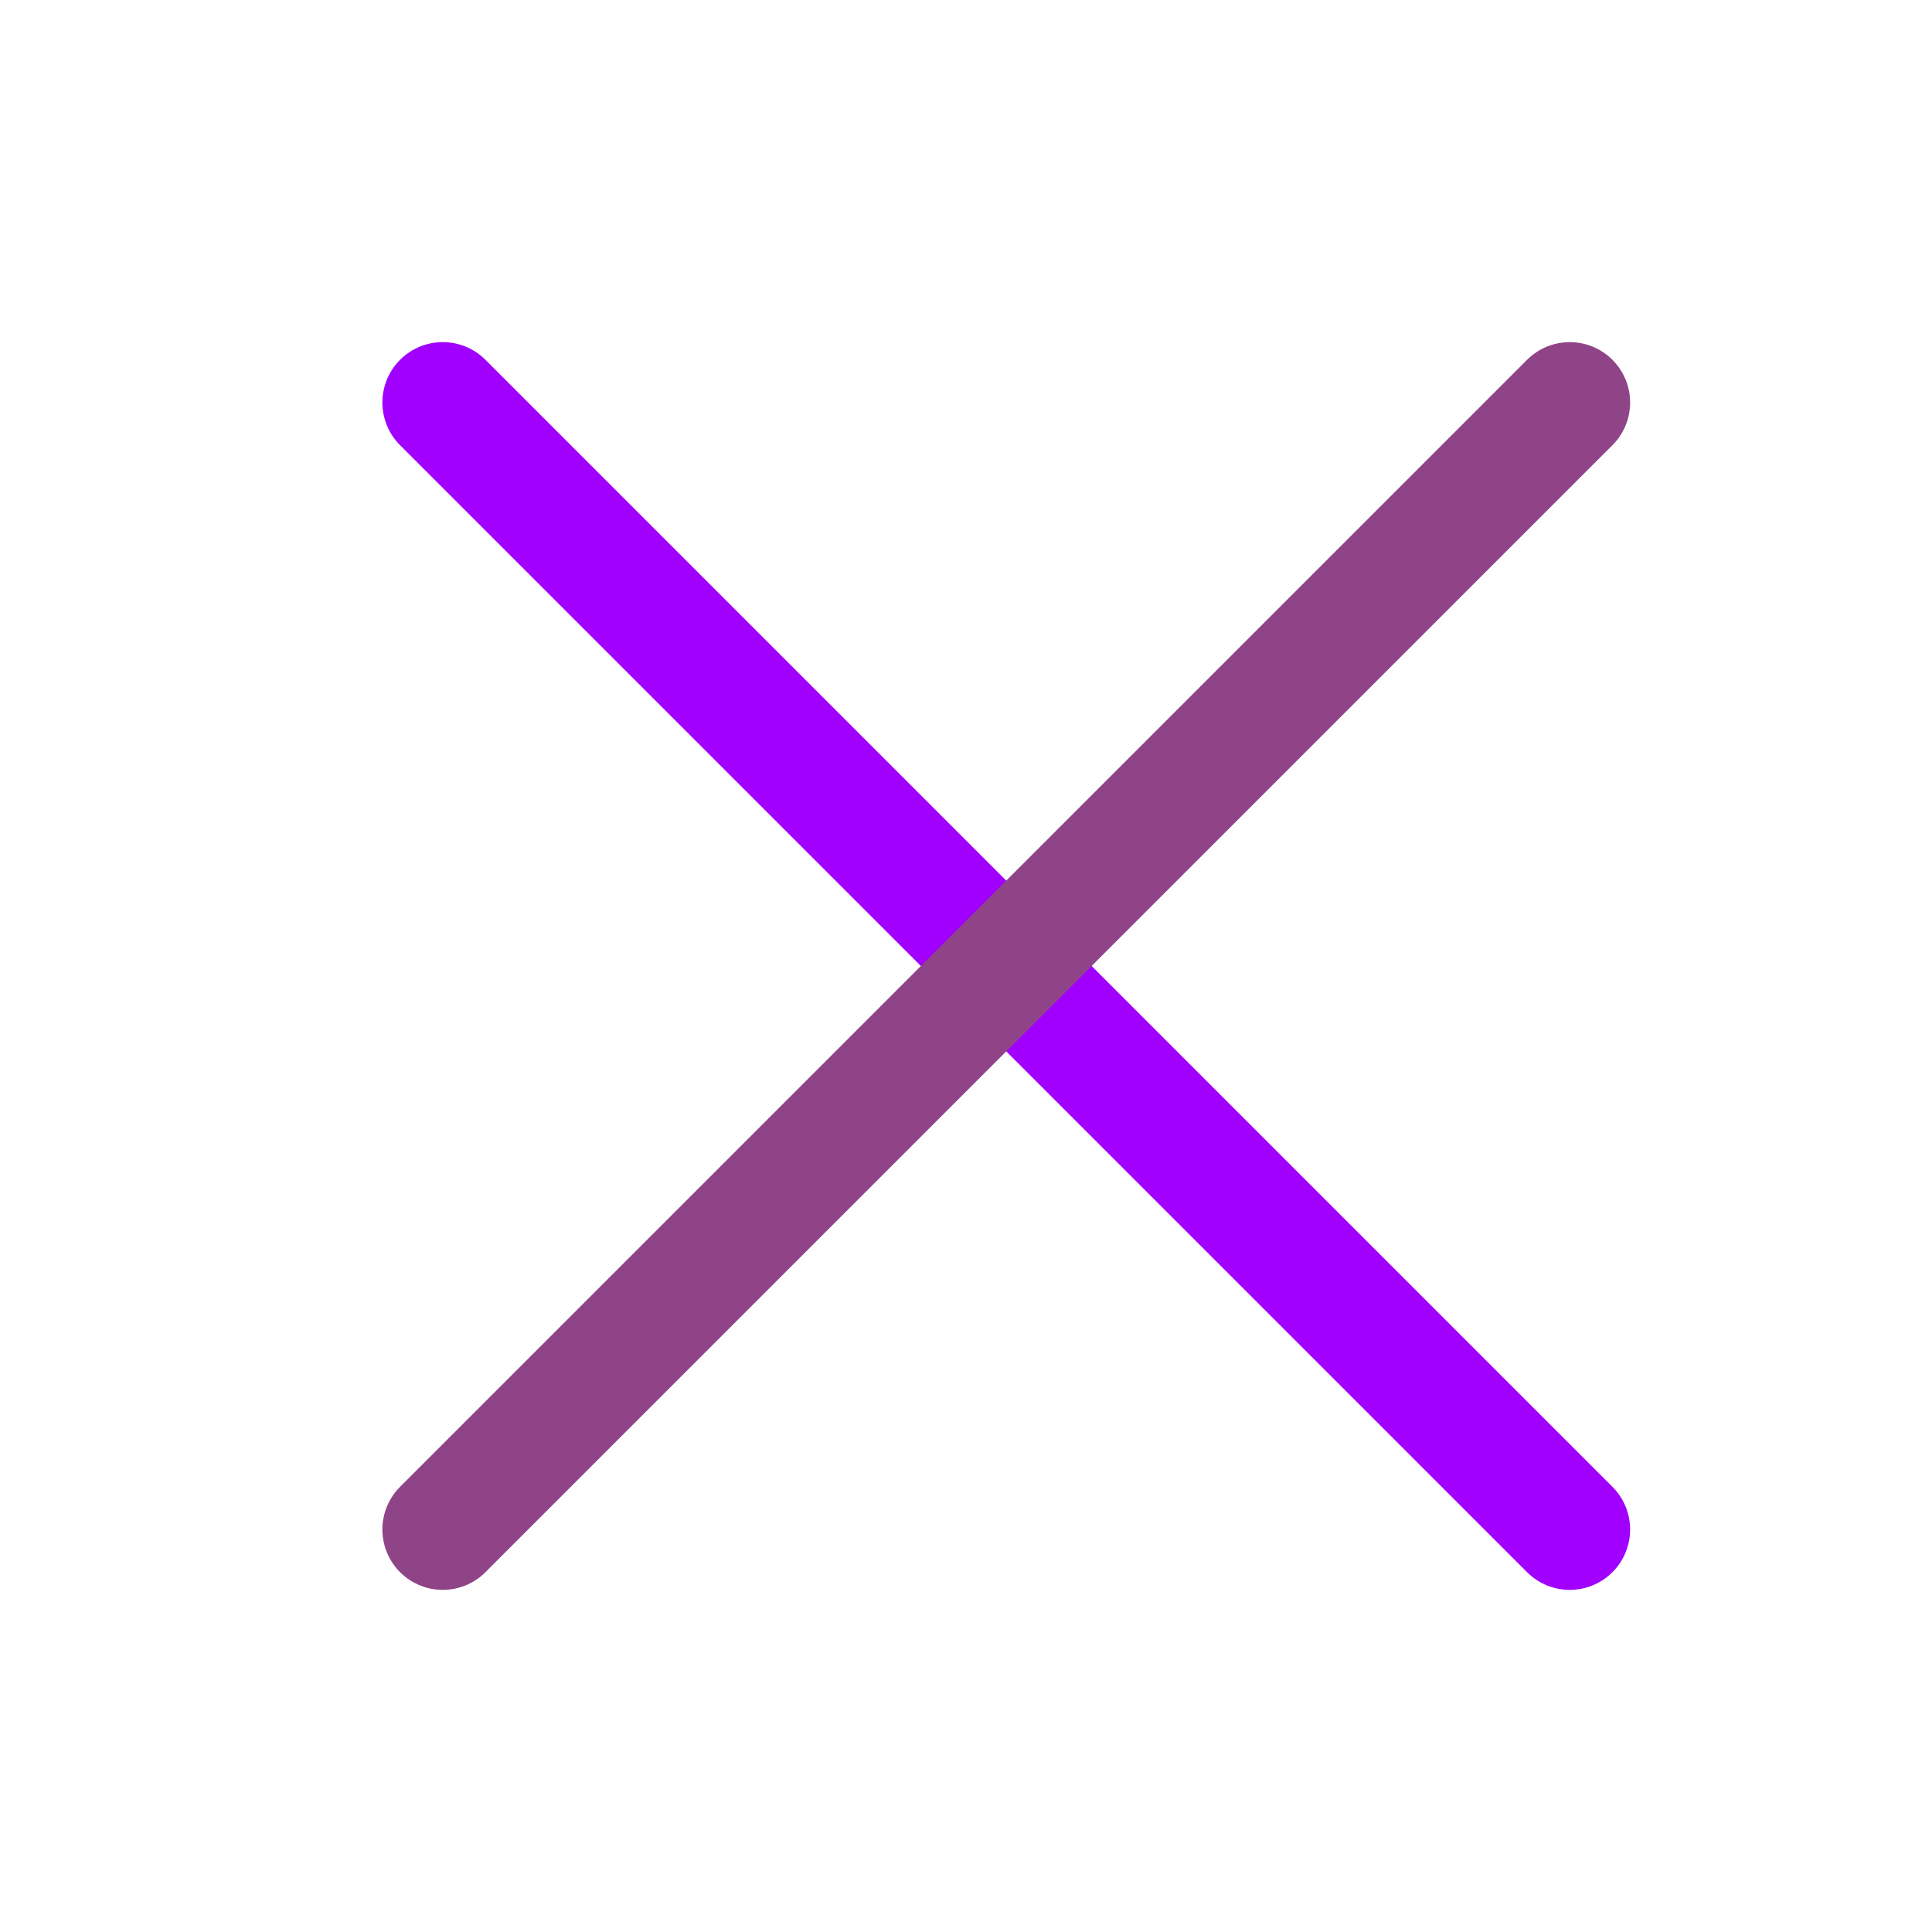
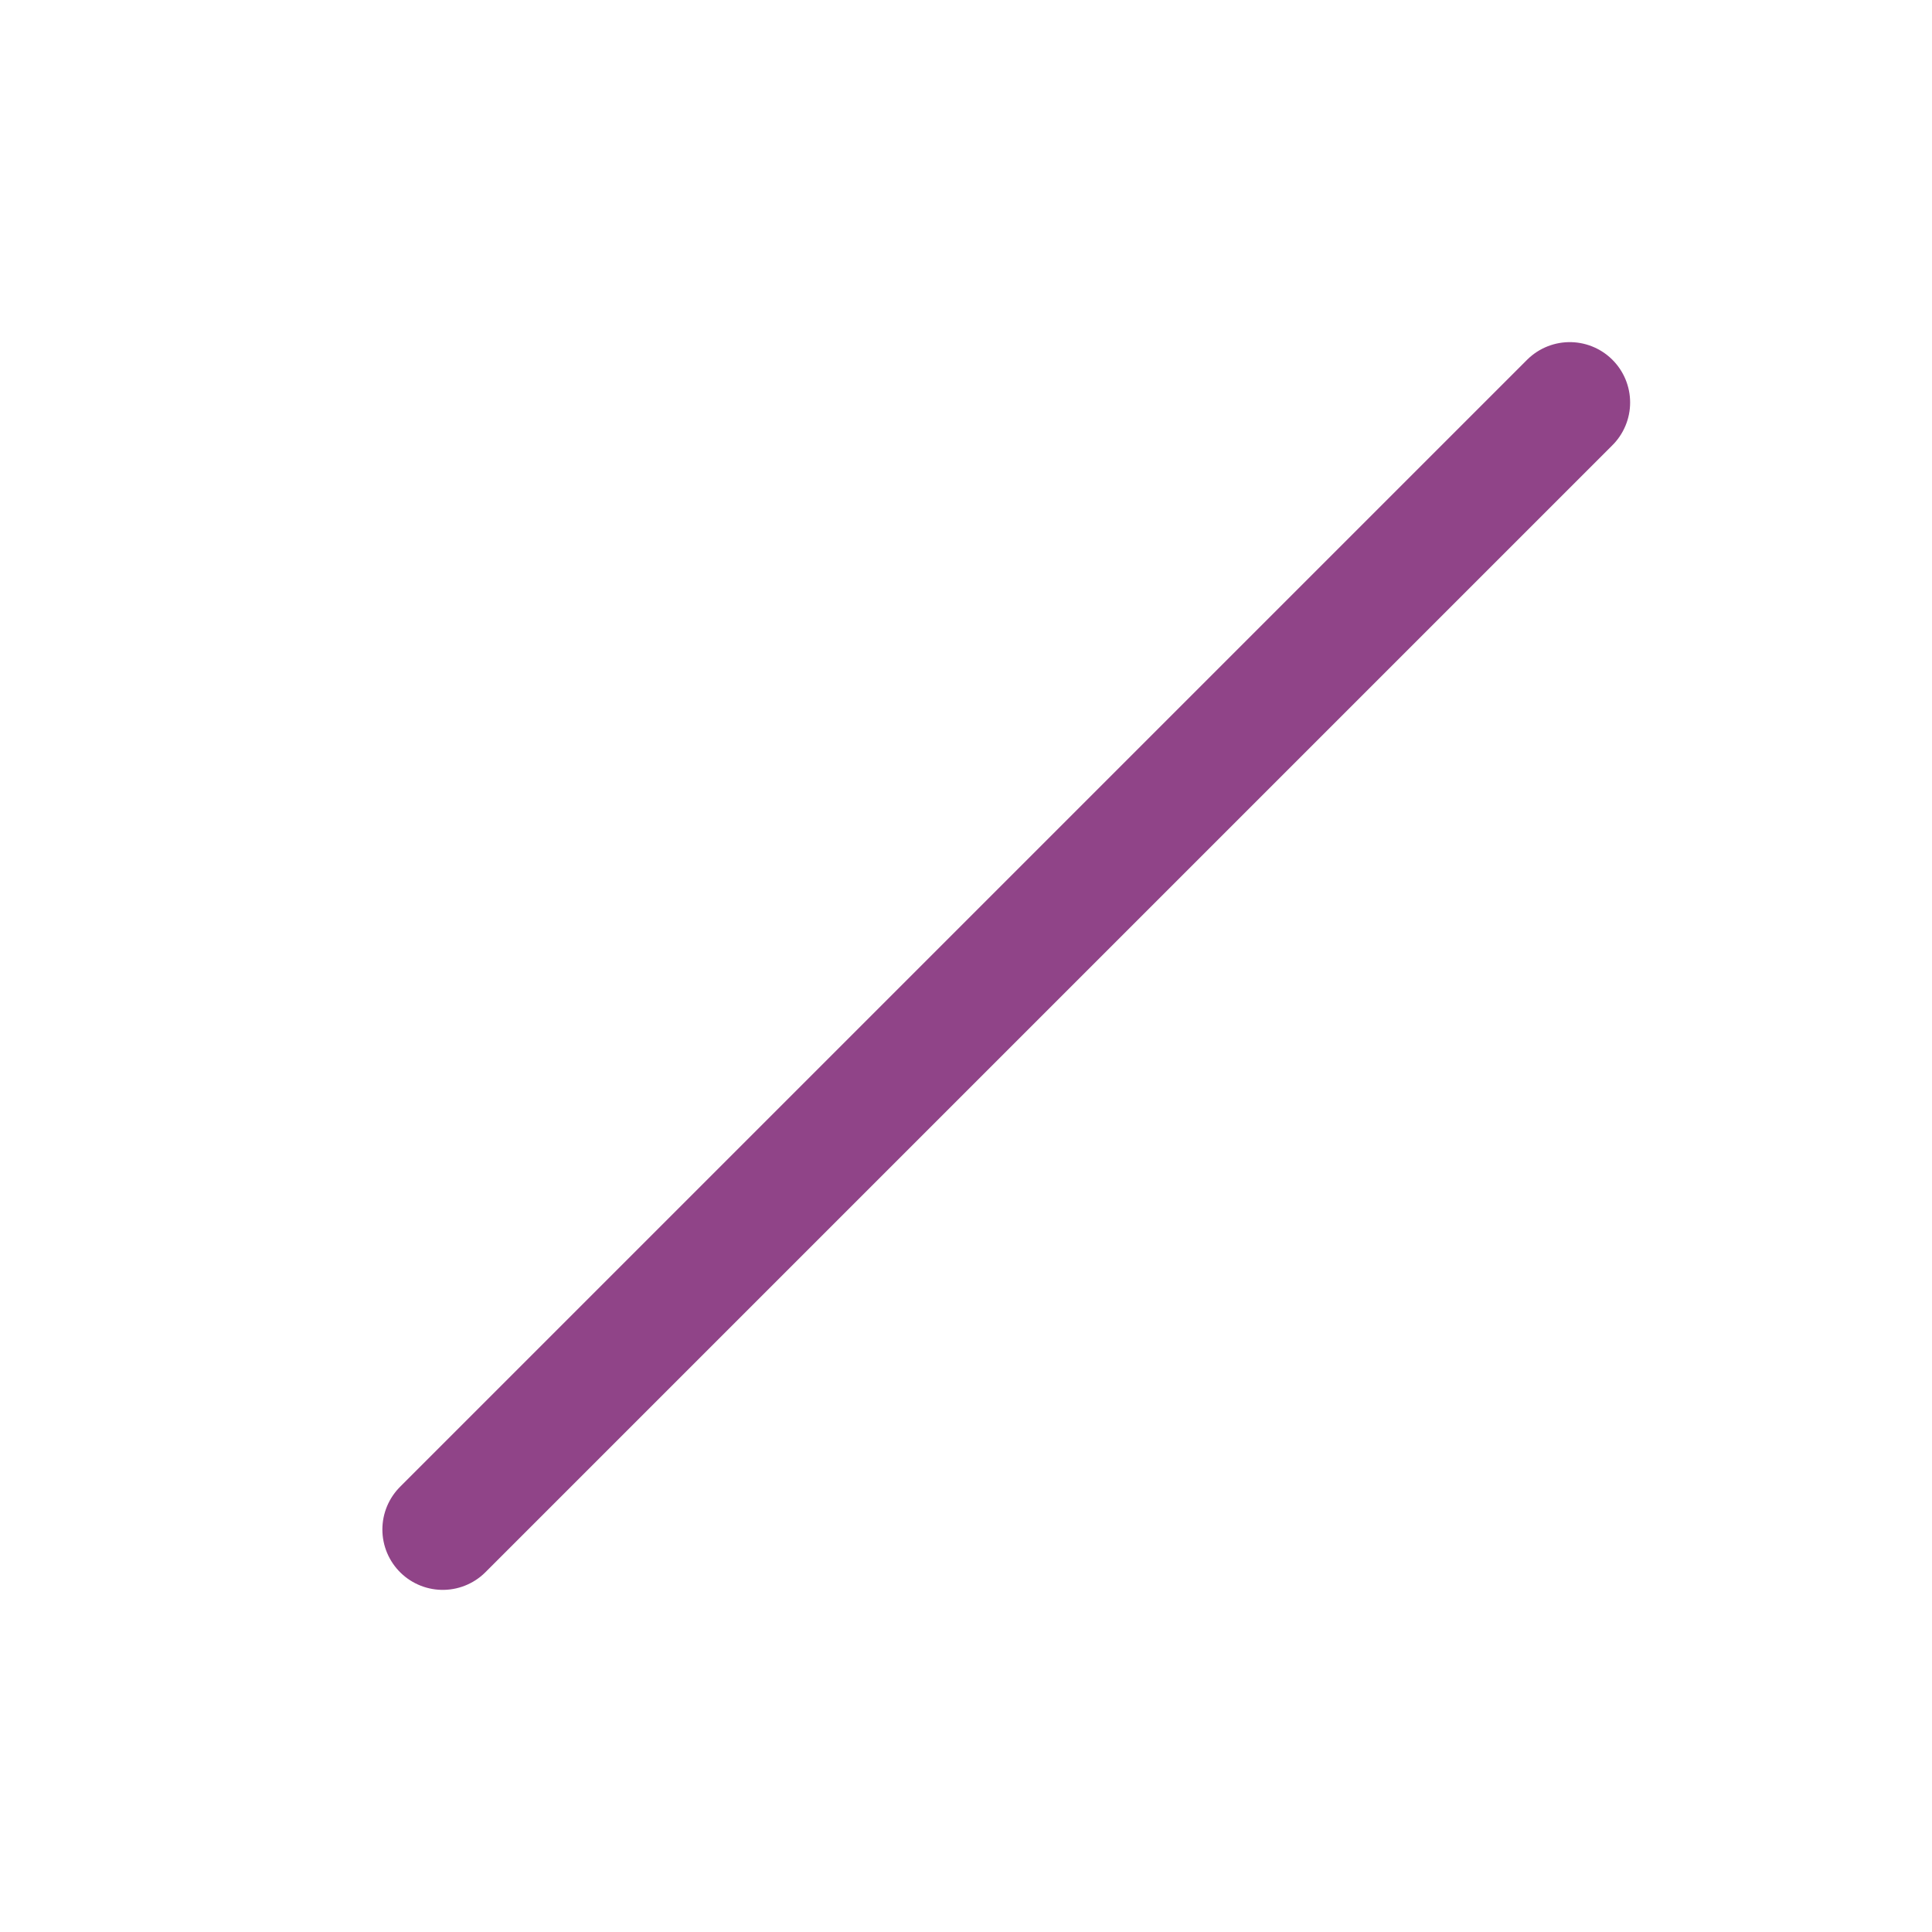
<svg xmlns="http://www.w3.org/2000/svg" width="48" height="48" viewBox="0 0 48 48" fill="none">
-   <path d="M11 10L39 38" stroke="#A100FF" stroke-width="3" stroke-linecap="round" stroke-linejoin="round" />
  <path d="M11 38L39 10" stroke="#904488" stroke-width="3" stroke-linecap="round" stroke-linejoin="round" />
</svg>